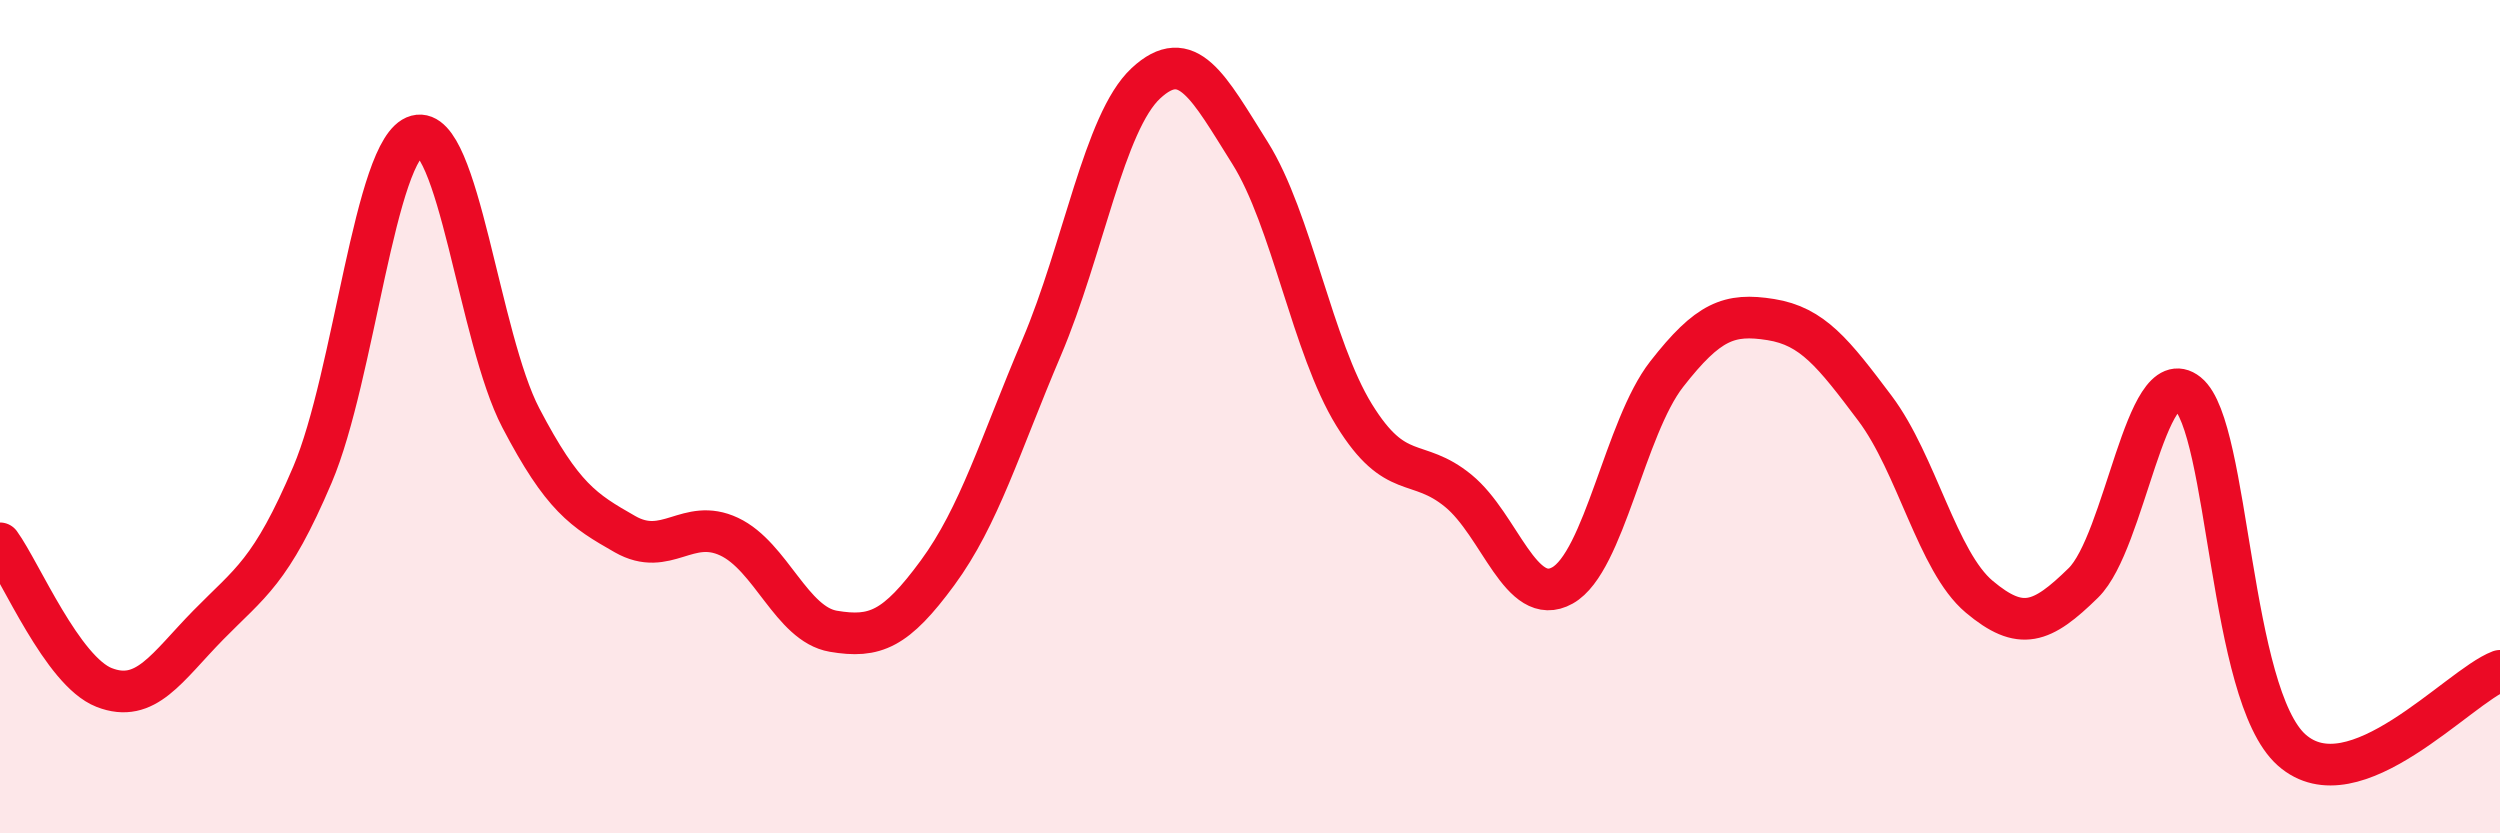
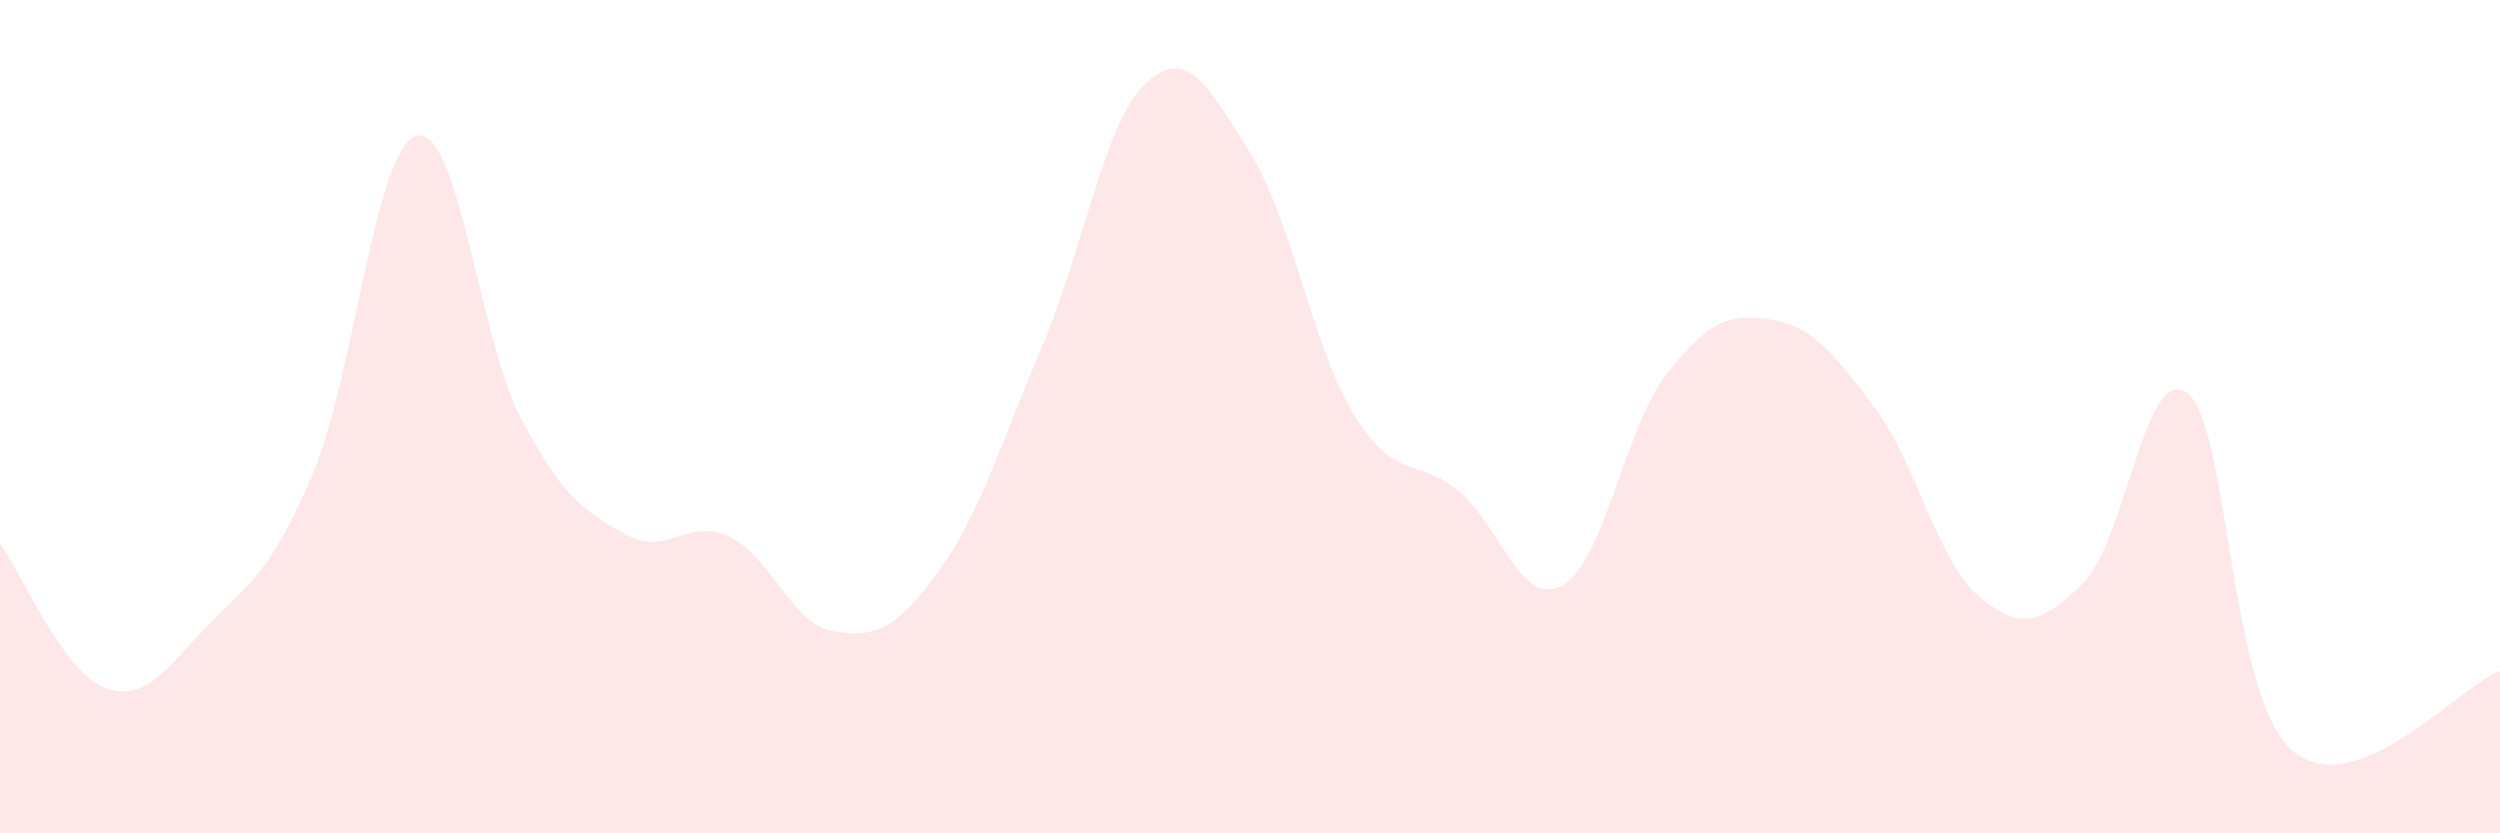
<svg xmlns="http://www.w3.org/2000/svg" width="60" height="20" viewBox="0 0 60 20">
  <path d="M 0,13.04 C 0.5,13.73 1.5,16.11 2.5,16.5 C 3.5,16.89 4,16.02 5,15 C 6,13.98 6.5,13.74 7.5,11.39 C 8.5,9.04 9,3.53 10,3.26 C 11,2.99 11.5,8.12 12.5,10.03 C 13.5,11.94 14,12.25 15,12.82 C 16,13.39 16.5,12.41 17.5,12.88 C 18.5,13.35 19,14.98 20,15.15 C 21,15.32 21.5,15.11 22.5,13.75 C 23.5,12.39 24,10.69 25,8.34 C 26,5.99 26.5,2.93 27.5,2 C 28.5,1.07 29,2.08 30,3.67 C 31,5.26 31.5,8.34 32.5,9.96 C 33.5,11.58 34,10.96 35,11.78 C 36,12.6 36.5,14.61 37.5,14.05 C 38.5,13.49 39,10.26 40,8.98 C 41,7.7 41.5,7.51 42.5,7.67 C 43.5,7.83 44,8.47 45,9.8 C 46,11.13 46.5,13.48 47.5,14.32 C 48.5,15.16 49,14.97 50,13.99 C 51,13.01 51.5,8.64 52.5,9.44 C 53.5,10.24 53.5,16.67 55,18 C 56.5,19.33 59,16.48 60,16.1L60 20L0 20Z" fill="#EB0A25" opacity="0.1" stroke-linecap="round" stroke-linejoin="round" />
-   <path d="M 0,13.04 C 0.5,13.73 1.5,16.11 2.5,16.5 C 3.5,16.89 4,16.02 5,15 C 6,13.98 6.5,13.74 7.5,11.39 C 8.5,9.04 9,3.53 10,3.26 C 11,2.99 11.5,8.12 12.5,10.03 C 13.5,11.94 14,12.25 15,12.82 C 16,13.39 16.5,12.41 17.5,12.88 C 18.5,13.35 19,14.98 20,15.15 C 21,15.32 21.5,15.11 22.5,13.75 C 23.5,12.39 24,10.69 25,8.34 C 26,5.99 26.5,2.93 27.5,2 C 28.5,1.07 29,2.08 30,3.67 C 31,5.26 31.5,8.34 32.5,9.96 C 33.5,11.58 34,10.96 35,11.78 C 36,12.6 36.5,14.61 37.5,14.05 C 38.5,13.49 39,10.26 40,8.98 C 41,7.7 41.5,7.51 42.5,7.67 C 43.5,7.83 44,8.47 45,9.8 C 46,11.13 46.5,13.48 47.5,14.32 C 48.5,15.16 49,14.97 50,13.99 C 51,13.01 51.5,8.64 52.5,9.44 C 53.5,10.24 53.5,16.67 55,18 C 56.5,19.33 59,16.48 60,16.1" stroke="#EB0A25" stroke-width="1" fill="none" stroke-linecap="round" stroke-linejoin="round" />
</svg>